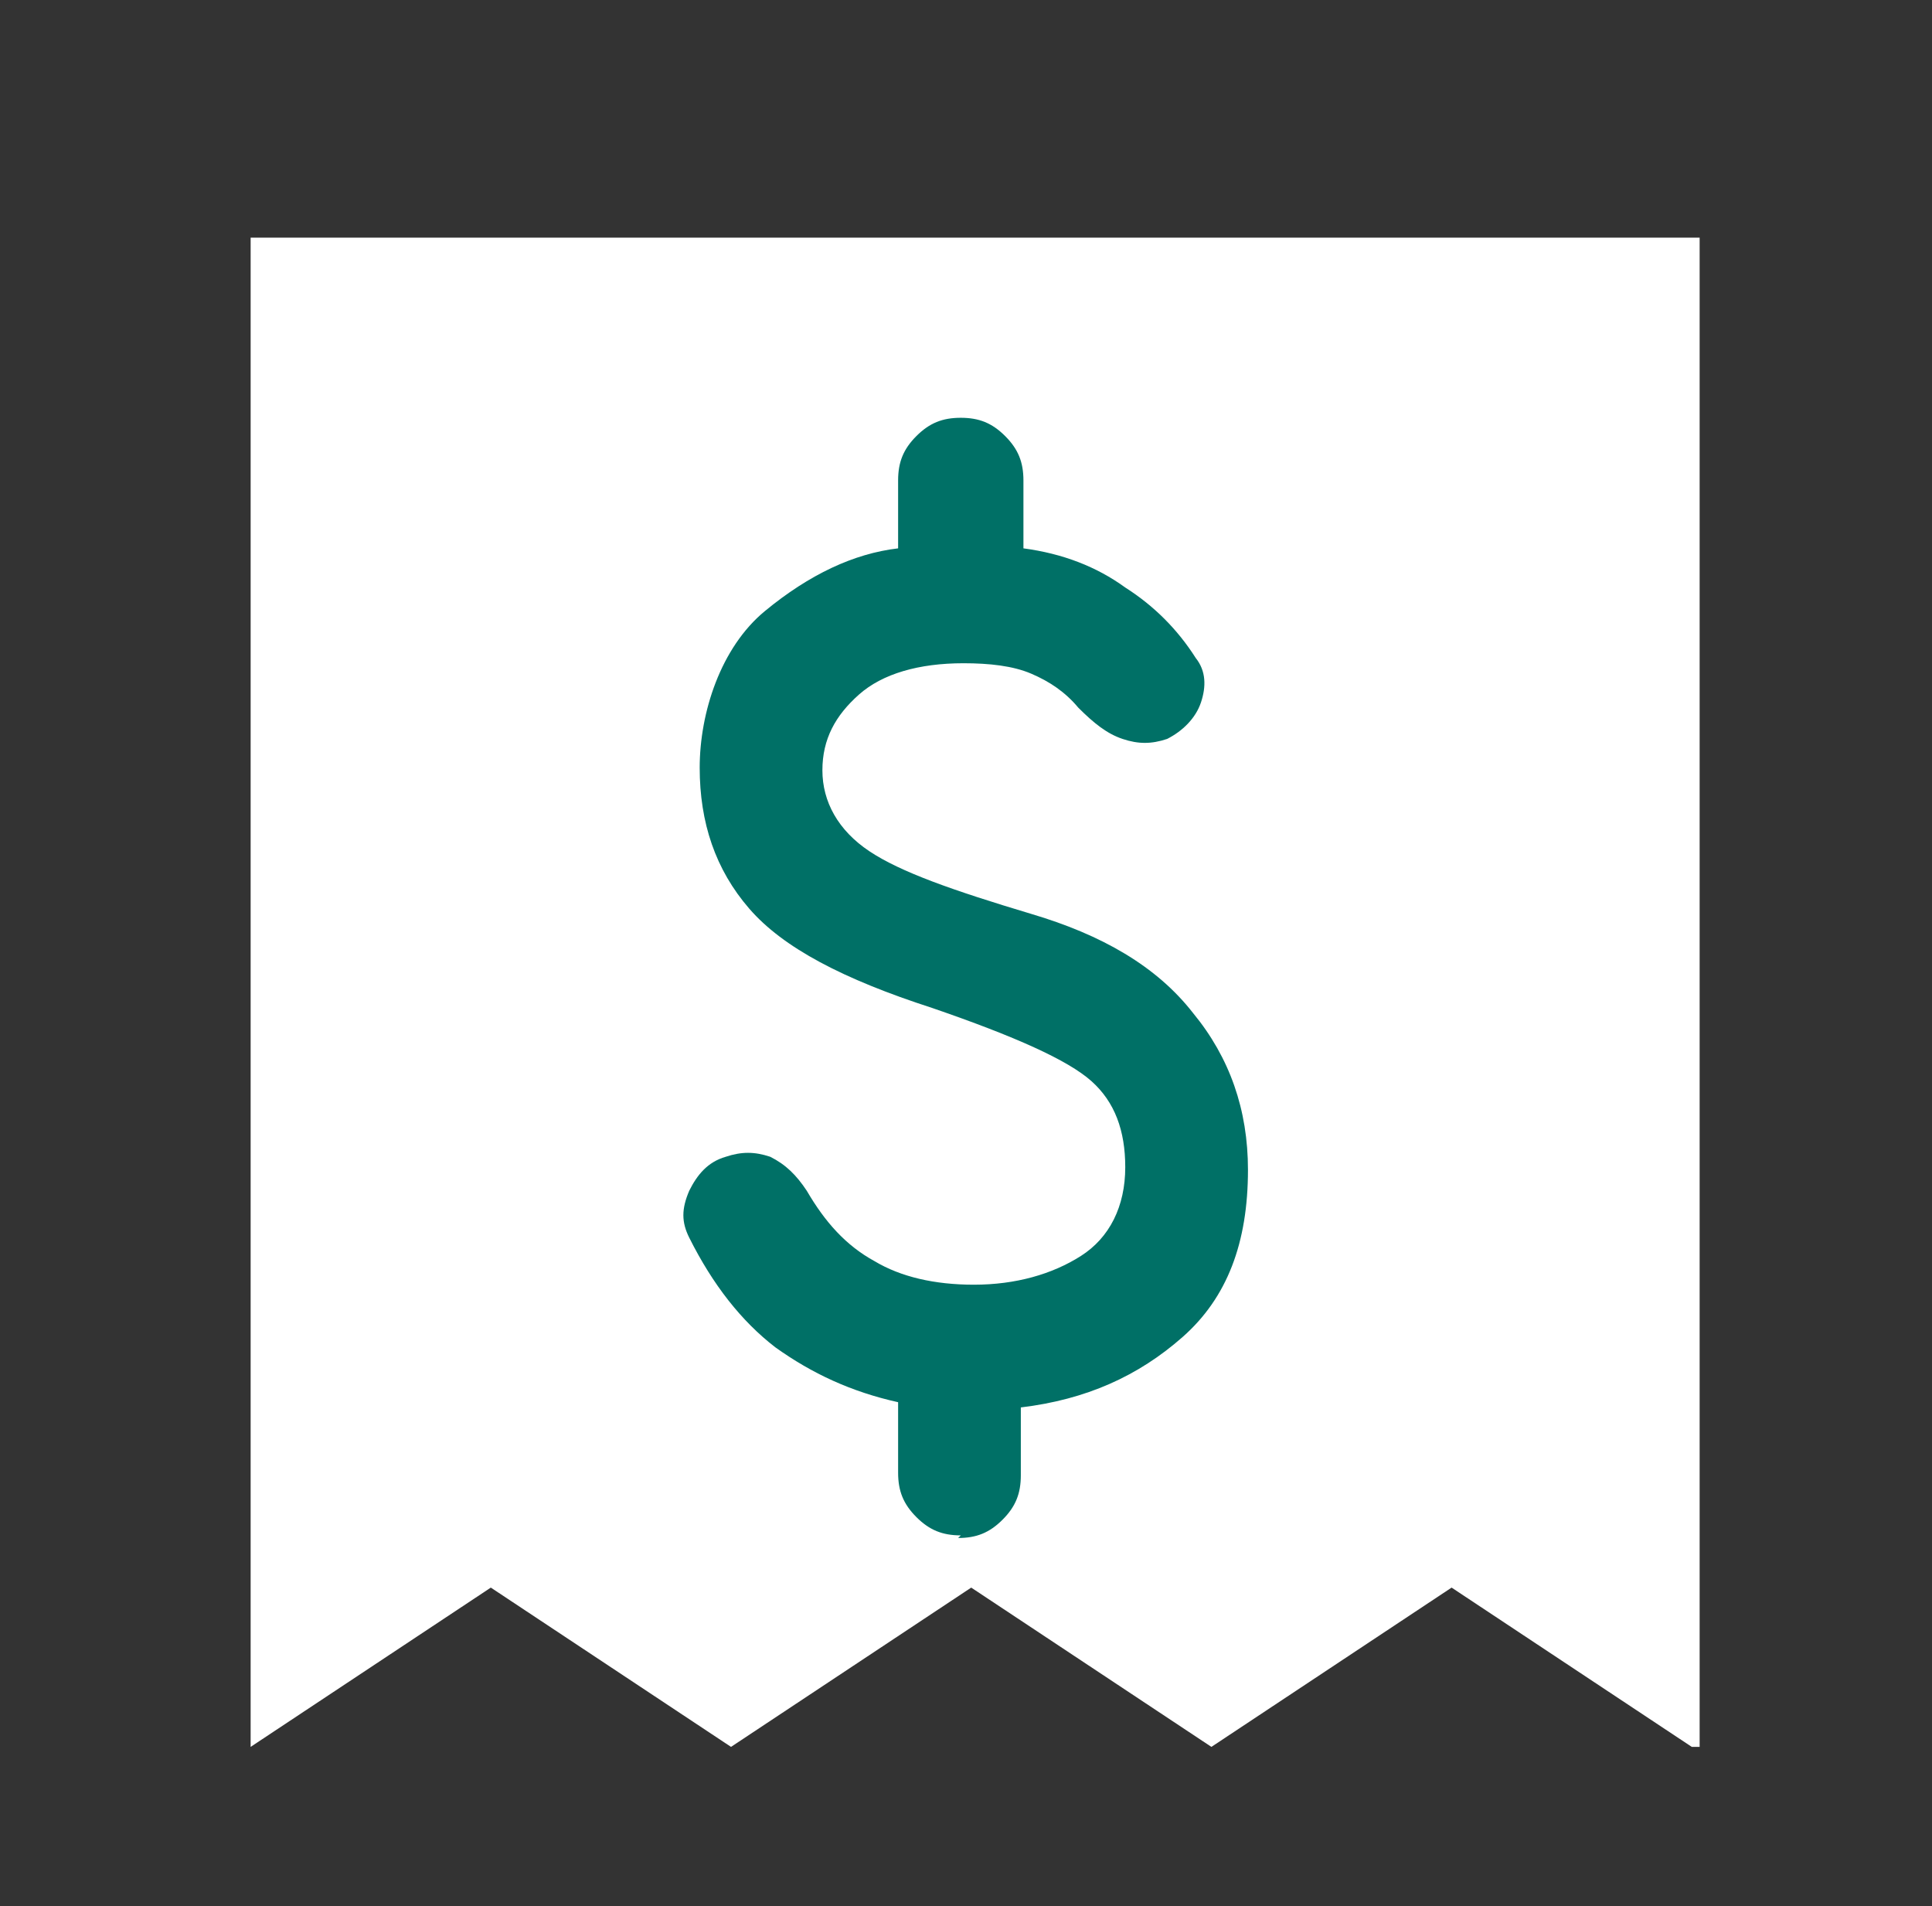
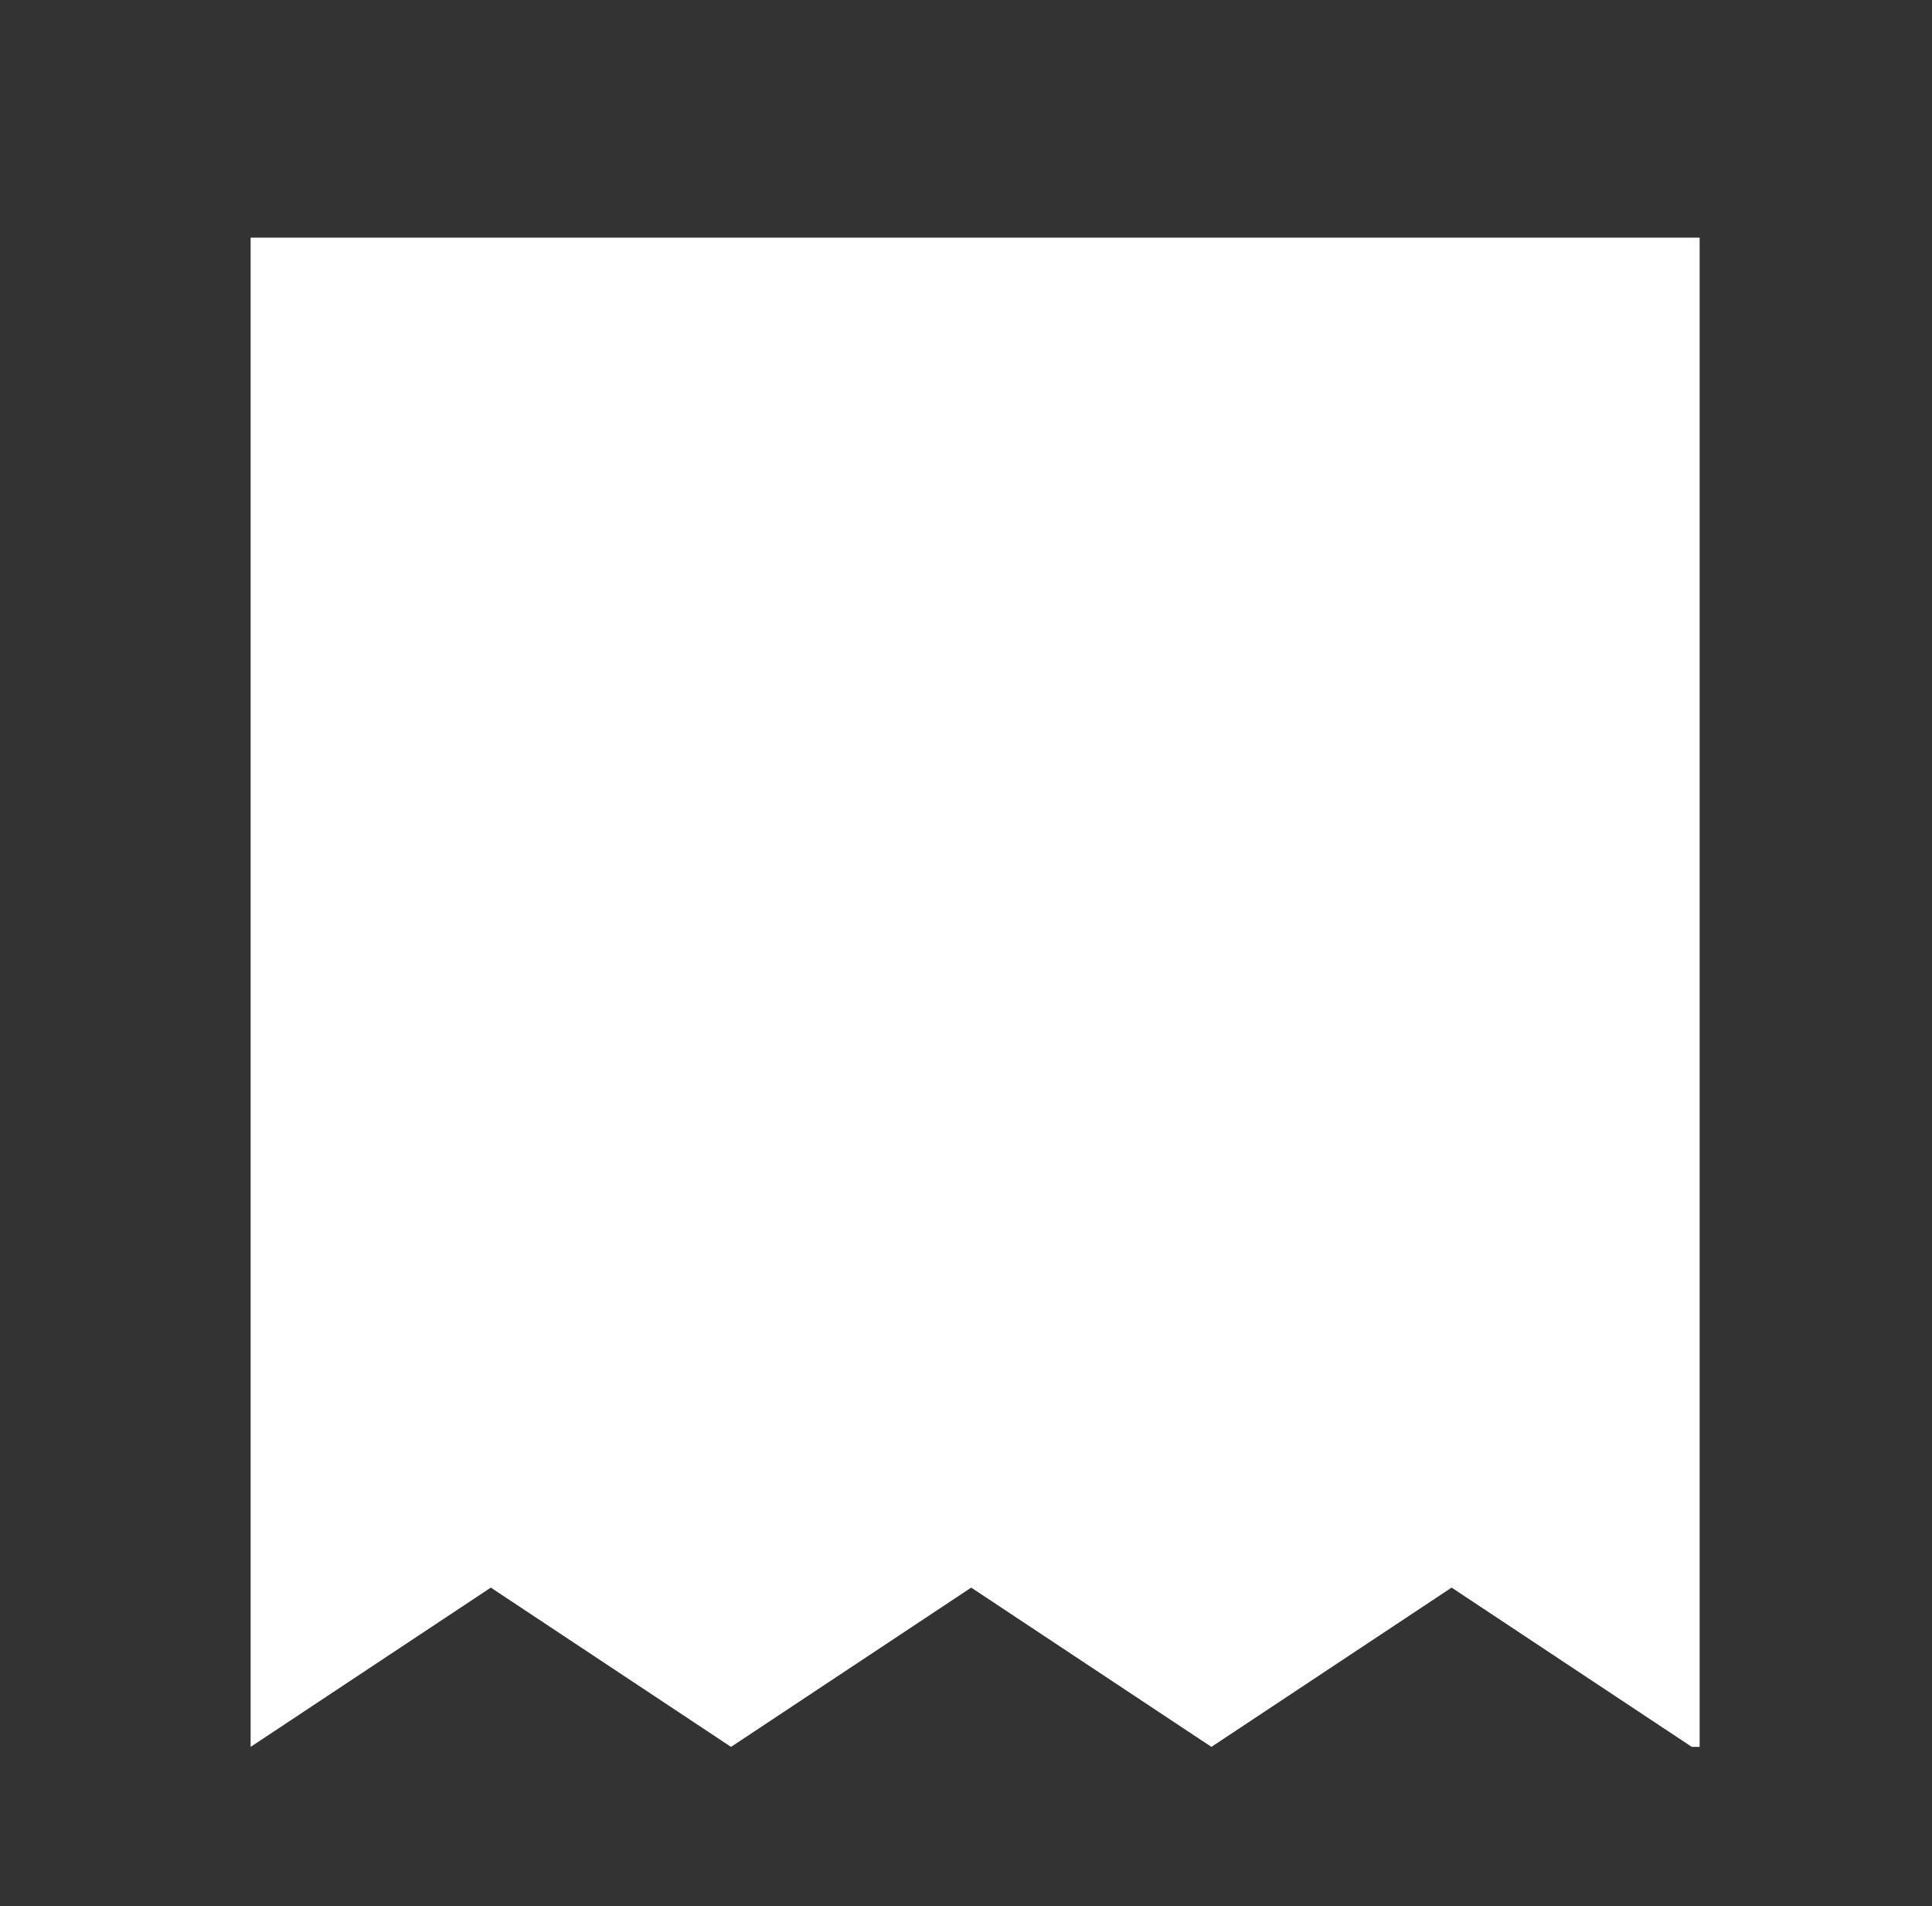
<svg xmlns="http://www.w3.org/2000/svg" id="Layer_1" version="1.1" viewBox="0 0 74 73">
  <rect x="0" y="0" width="74" height="73" fill="#333333" stroke="none" />
  <defs>
    <style>
      .st0 {
        fill: #007066;
      }

      .st1 {
        fill: #fff;
      }
    </style>
  </defs>
  <path class="st1" d="M64.8,66.9l-9.2-6.1-9.2,6.1-9.2-6.1-9.2,6.1-9.2-6.1-9.2,6.1V9.1h55.5v57.8Z" />
-   <path class="st0" d="M36.8,58.8c-.7,0-1.2-.2-1.7-.7-.5-.5-.7-1-.7-1.7v-2.7c-1.8-.4-3.3-1.1-4.7-2.1-1.3-1-2.4-2.4-3.3-4.2-.3-.6-.3-1.1,0-1.8.3-.6.7-1.1,1.4-1.3.6-.2,1.1-.2,1.7,0,.6.3,1,.7,1.4,1.3.7,1.2,1.5,2.1,2.6,2.7,1,.6,2.3.9,3.8.9,1.6,0,3-.4,4.1-1.1,1.1-.7,1.7-1.9,1.7-3.4,0-1.4-.4-2.5-1.3-3.3-.9-.8-2.9-1.7-6.1-2.8-3.4-1.1-5.7-2.3-7-3.8-1.3-1.5-1.9-3.3-1.9-5.4s.8-4.6,2.5-6,3.4-2.2,5.1-2.4v-2.6c0-.7.2-1.2.7-1.7.5-.5,1-.7,1.7-.7.7,0,1.2.2,1.7.7.5.5.7,1,.7,1.7v2.6c1.5.2,2.8.7,3.9,1.5,1.1.7,2,1.6,2.7,2.7.4.5.4,1.1.2,1.7-.2.6-.7,1.1-1.3,1.4-.6.2-1.1.2-1.7,0-.6-.2-1.1-.6-1.7-1.2-.5-.6-1.1-1-1.8-1.3-.7-.3-1.6-.4-2.6-.4-1.7,0-3.1.4-4,1.2-.9.8-1.4,1.7-1.4,2.9s.6,2.3,1.8,3.1c1.2.8,3.2,1.5,6.2,2.4,2.7.8,4.8,2,6.2,3.8,1.4,1.7,2.1,3.7,2.1,6,0,2.8-.8,4.9-2.5,6.4-1.7,1.5-3.7,2.4-6.2,2.7v2.6c0,.7-.2,1.2-.7,1.7-.5.5-1,.7-1.7.7Z" />
</svg>